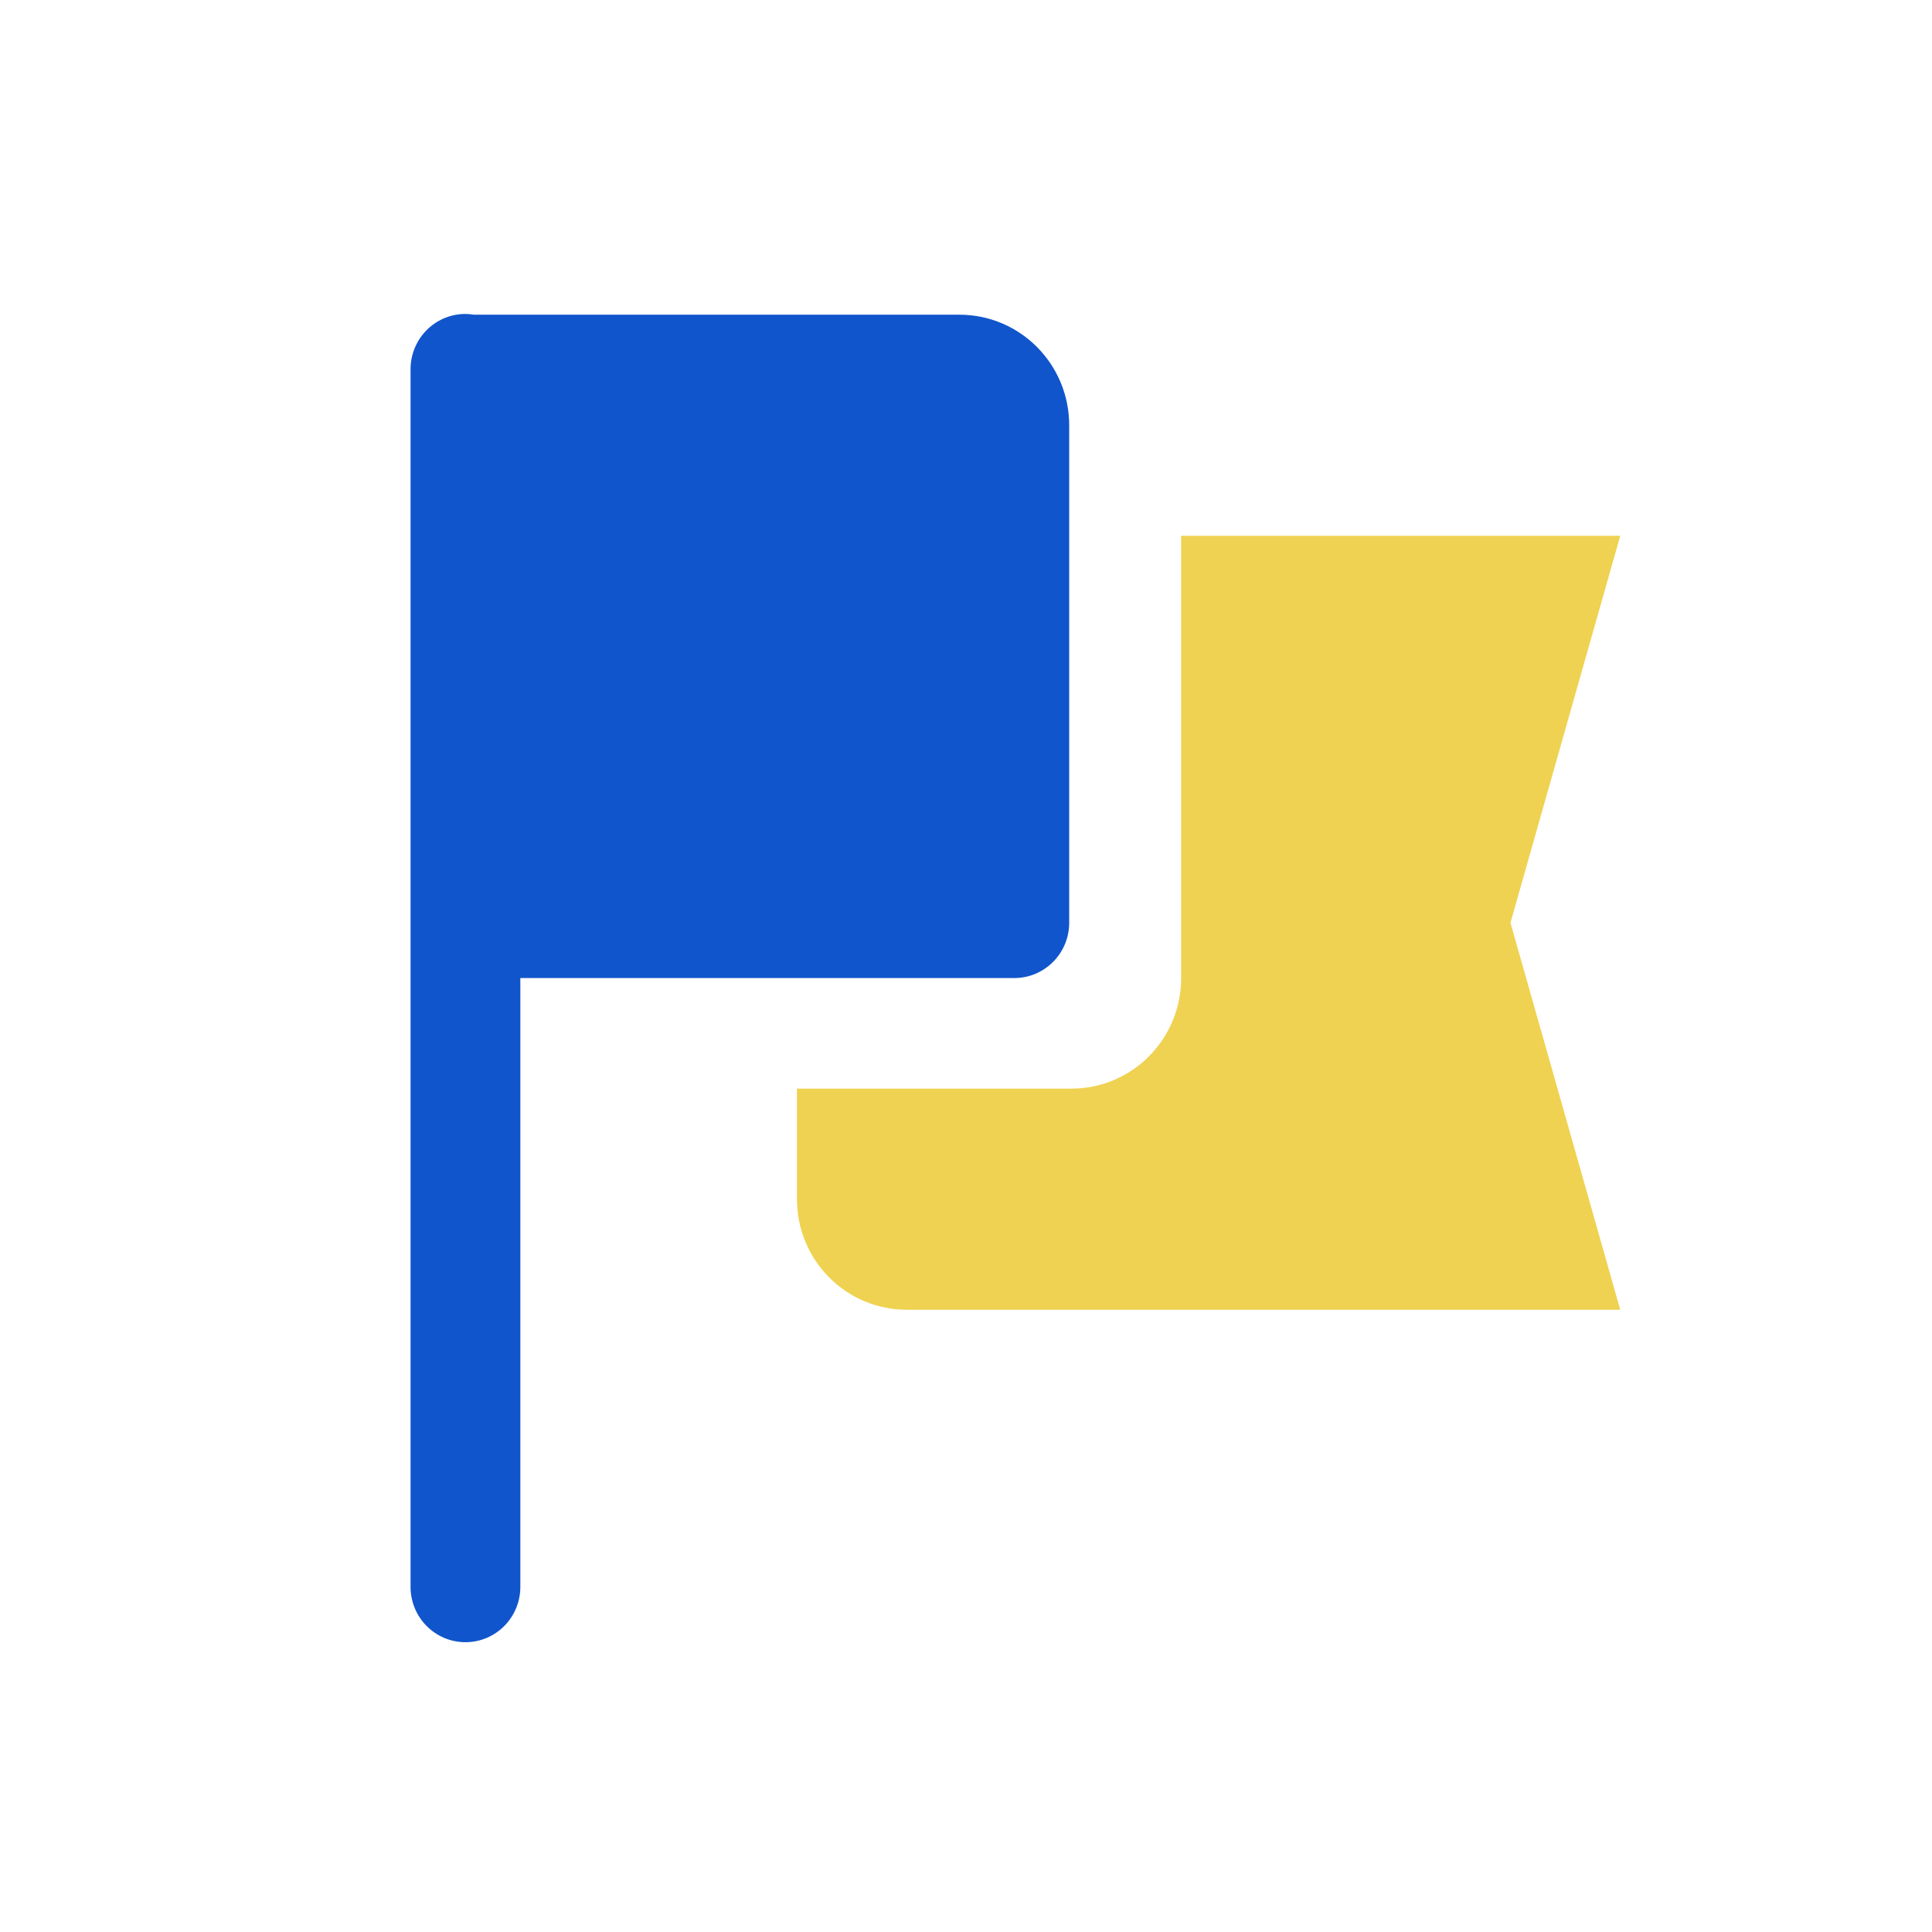
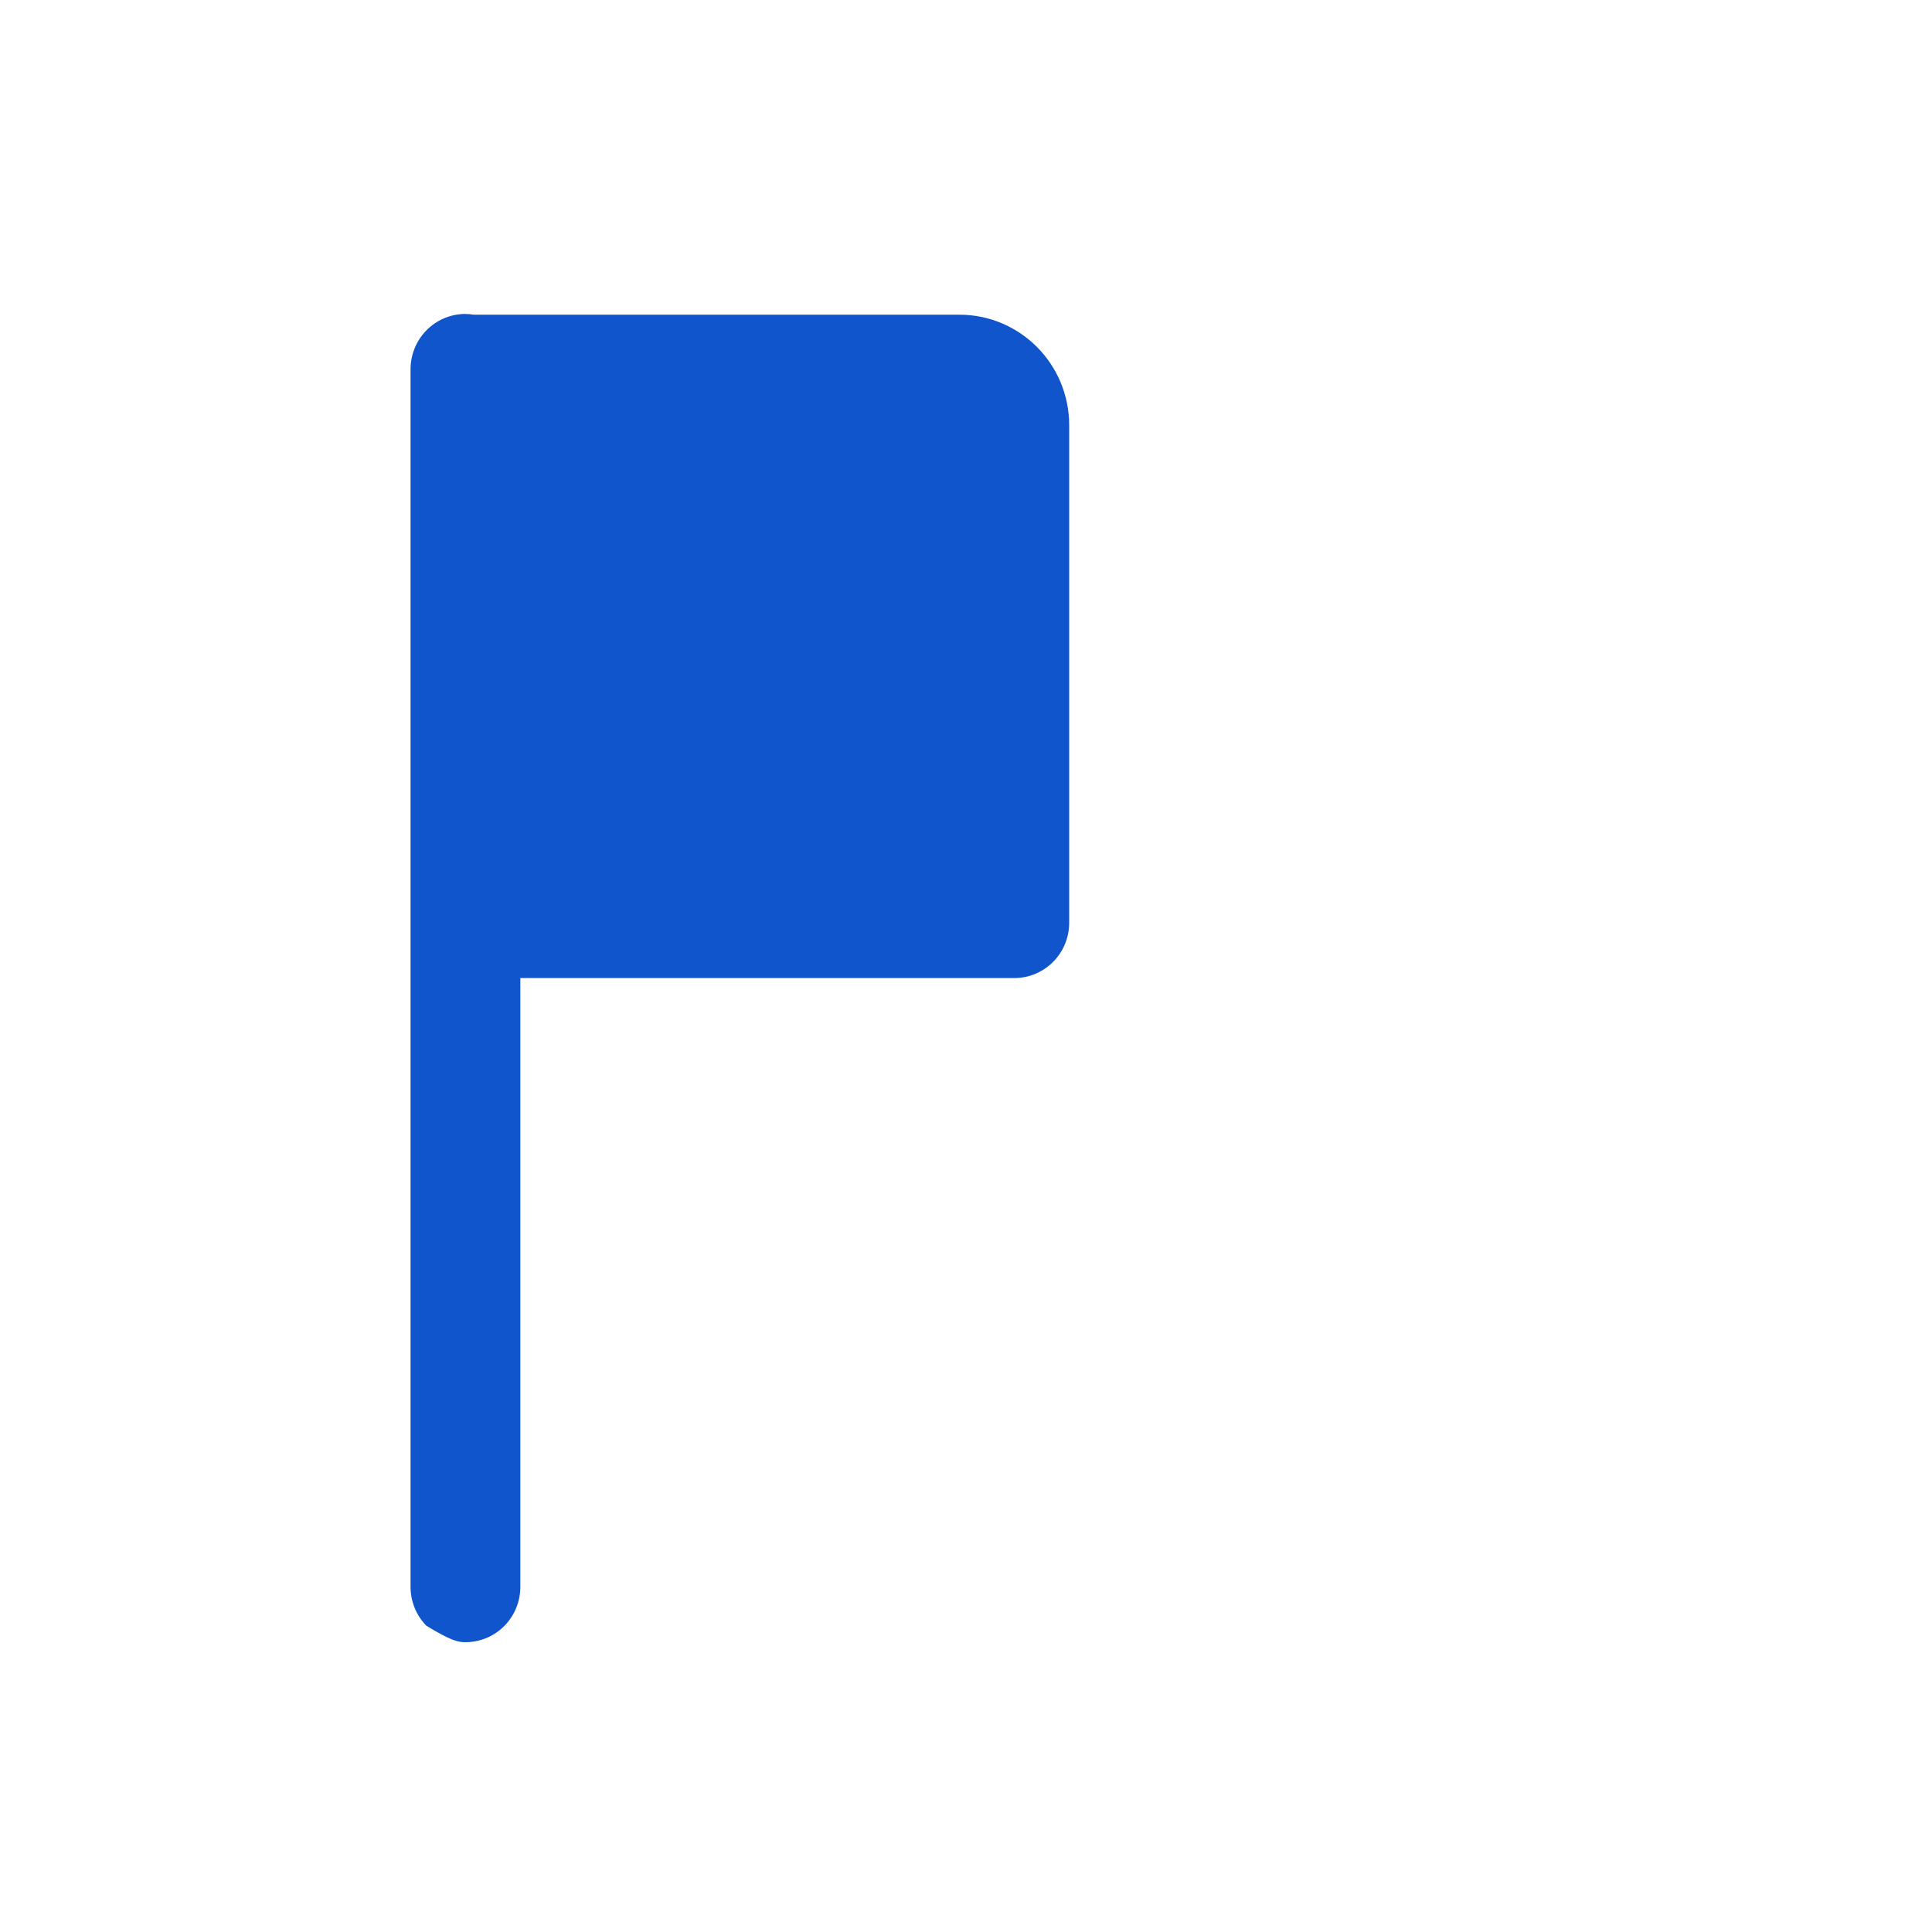
<svg xmlns="http://www.w3.org/2000/svg" width="80" height="80" viewBox="0 0 80 80" fill="none">
  <rect width="80" height="80" fill="white" />
-   <path d="M19.237 13C18.635 13.009 18.062 13.259 17.642 13.694C17.223 14.129 16.992 14.714 17 15.32V65.678C16.996 65.982 17.052 66.283 17.164 66.564C17.276 66.846 17.443 67.102 17.654 67.318C17.866 67.534 18.118 67.706 18.396 67.823C18.674 67.94 18.972 68 19.273 68C19.574 68 19.872 67.94 20.15 67.823C20.428 67.706 20.68 67.534 20.892 67.318C21.103 67.102 21.27 66.846 21.382 66.564C21.494 66.283 21.55 65.982 21.546 65.678V40.499H42C43.255 40.499 44.273 39.474 44.273 38.21V17.609C44.273 15.08 42.239 13.031 39.727 13.031H19.624C19.496 13.01 19.367 12.999 19.237 13Z" fill="#1155CC" />
-   <path d="M48.909 40.499V22.187H67.091L62.545 38.21L67.091 54.233H37.545C35.034 54.233 33 52.185 33 49.655V45.077H44.364C46.875 45.077 48.909 43.029 48.909 40.499Z" fill="#EFD251" />
+   <path d="M19.237 13C18.635 13.009 18.062 13.259 17.642 13.694C17.223 14.129 16.992 14.714 17 15.32V65.678C16.996 65.982 17.052 66.283 17.164 66.564C17.276 66.846 17.443 67.102 17.654 67.318C18.674 67.94 18.972 68 19.273 68C19.574 68 19.872 67.94 20.15 67.823C20.428 67.706 20.68 67.534 20.892 67.318C21.103 67.102 21.27 66.846 21.382 66.564C21.494 66.283 21.55 65.982 21.546 65.678V40.499H42C43.255 40.499 44.273 39.474 44.273 38.21V17.609C44.273 15.08 42.239 13.031 39.727 13.031H19.624C19.496 13.01 19.367 12.999 19.237 13Z" fill="#1155CC" />
</svg>